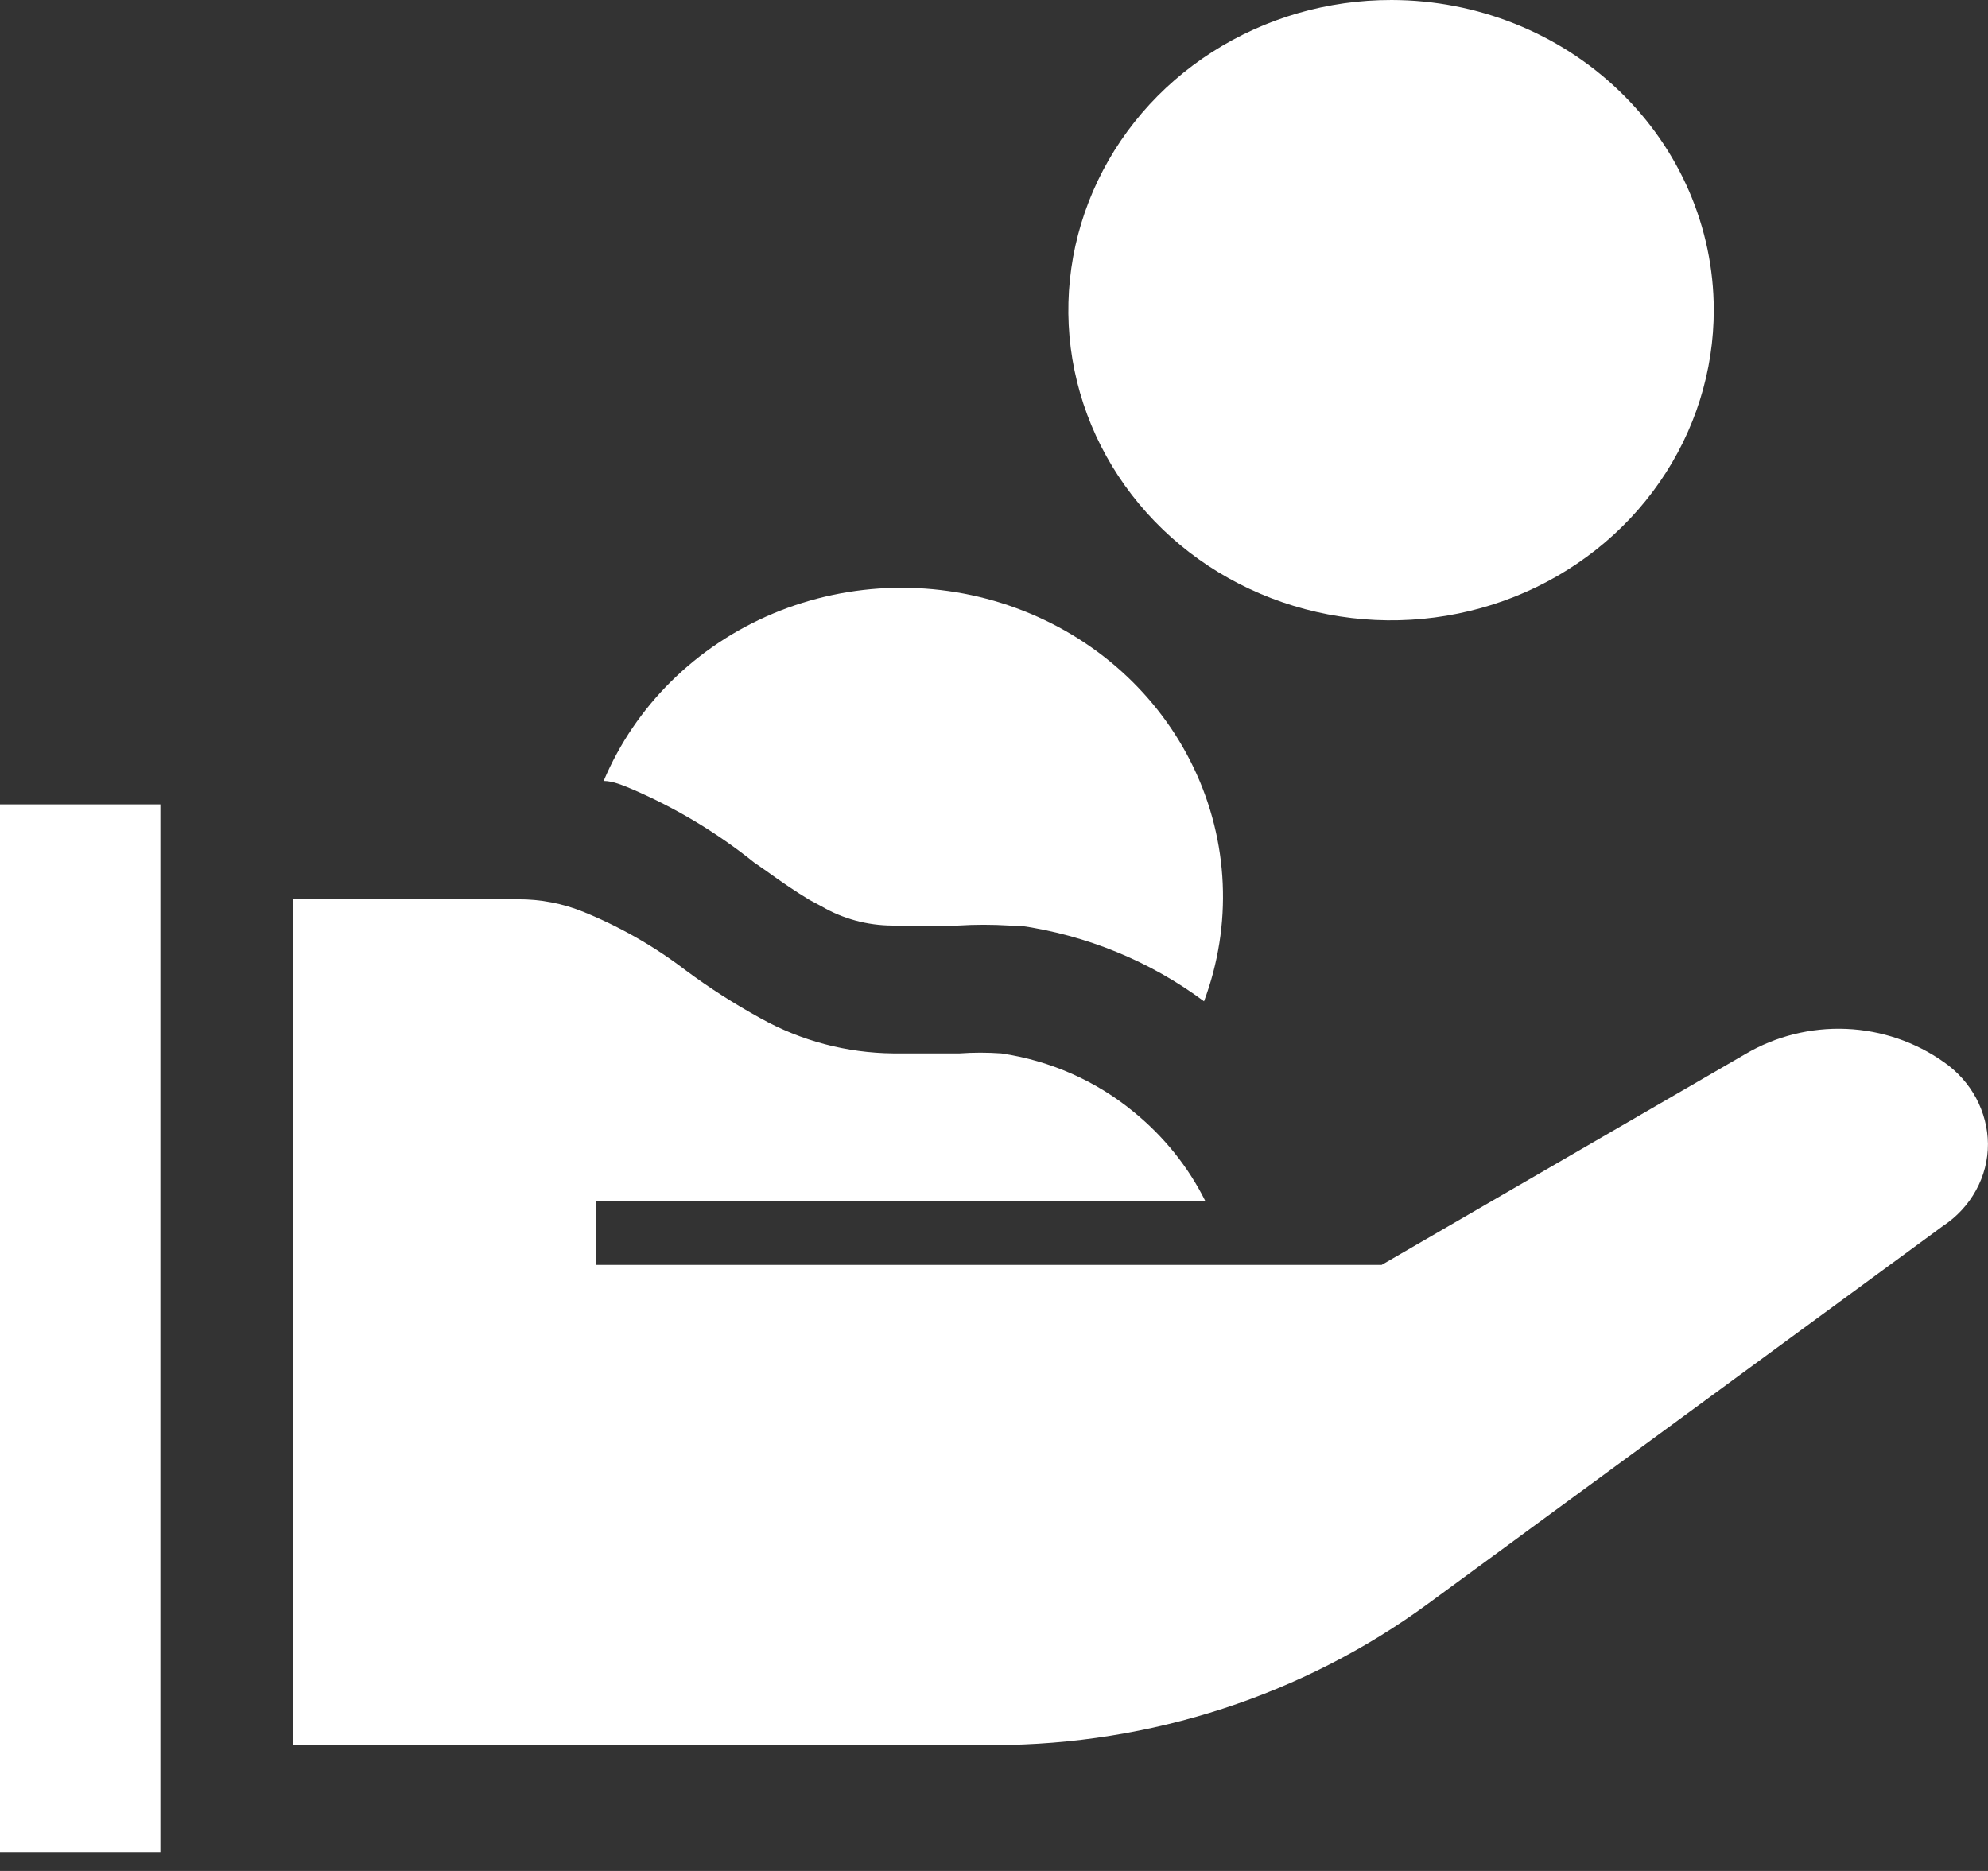
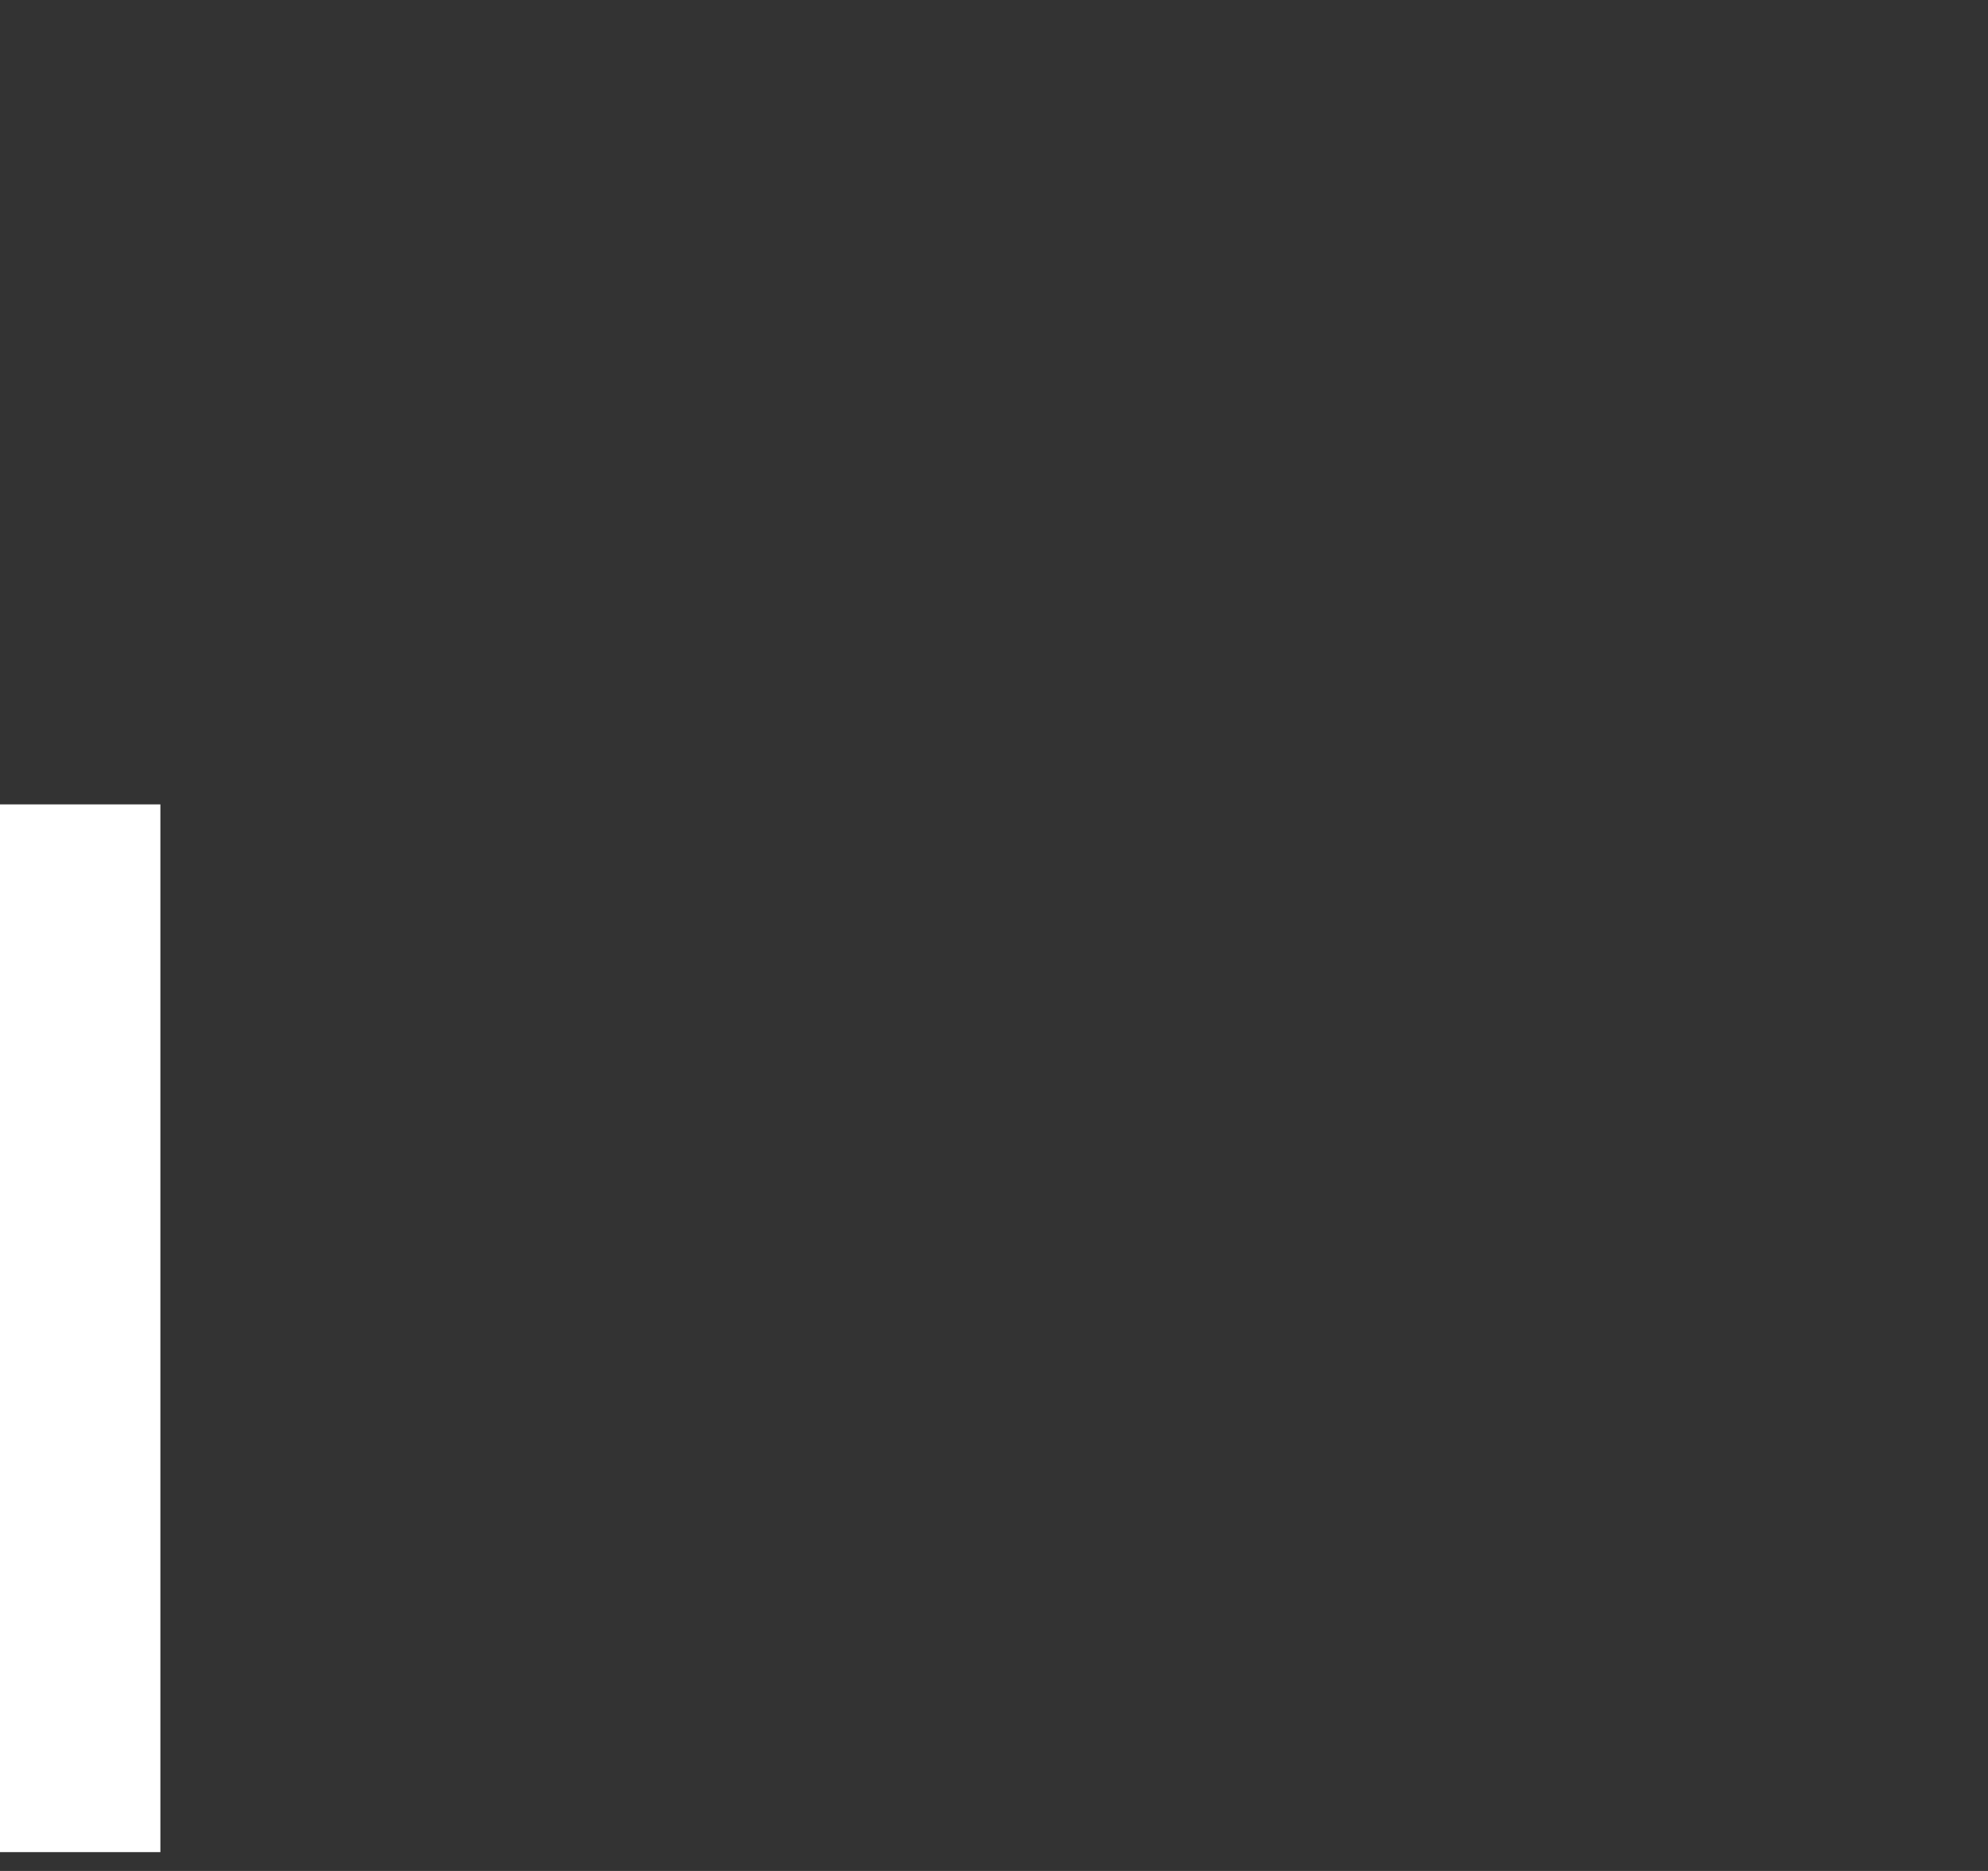
<svg xmlns="http://www.w3.org/2000/svg" width="34" height="32" viewBox="0 0 34 32" fill="none">
  <rect x="0" y="0" width="34" height="32" fill="#333333" stroke="none" />
-   <path d="M23.802 1.16438e-05C22.709 -0.002 21.641 0.307 20.731 0.89C19.822 1.472 19.113 2.3 18.694 3.27C18.275 4.24 18.164 5.307 18.377 6.337C18.59 7.368 19.116 8.314 19.888 9.056C20.66 9.799 21.645 10.304 22.717 10.509C23.788 10.713 24.899 10.607 25.908 10.204C26.917 9.801 27.779 9.12 28.384 8.246C28.99 7.372 29.312 6.344 29.31 5.294C29.307 3.891 28.726 2.546 27.693 1.554C26.661 0.562 25.262 0.003 23.802 1.16438e-05Z" fill="white" />
  <path d="M2.743 13.758H0V31.678H2.743V13.758Z" fill="white" />
-   <path d="M12.897 14.751L13.101 14.893C13.373 15.089 13.611 15.252 13.849 15.394L14.053 15.503C14.415 15.714 14.83 15.827 15.254 15.83H16.387C16.678 15.812 16.969 15.812 17.26 15.83H17.43C18.582 15.994 19.671 16.441 20.592 17.126C21.079 15.824 21.016 14.39 20.416 13.133C19.816 11.875 18.726 10.894 17.381 10.401C16.037 9.907 14.544 9.94 13.224 10.493C11.905 11.046 10.864 12.074 10.324 13.357C10.483 13.357 10.653 13.433 10.812 13.498C11.563 13.822 12.265 14.243 12.897 14.751Z" fill="white" />
-   <path d="M33.251 18.17C32.764 17.823 32.18 17.623 31.574 17.598C30.968 17.573 30.368 17.723 29.851 18.028L23.63 21.634H10.2V20.544H20.615C20.324 19.959 19.907 19.439 19.391 19.019C18.748 18.488 17.963 18.141 17.125 18.017C16.887 18 16.648 18 16.411 18.017H15.277C14.481 18.009 13.7 17.803 13.011 17.418C12.561 17.171 12.129 16.895 11.719 16.59C11.19 16.186 10.607 15.853 9.985 15.599C9.627 15.452 9.241 15.378 8.852 15.381H5.01V29.847H17C19.683 29.843 22.29 28.993 24.423 27.429L33.229 20.969C33.466 20.813 33.661 20.603 33.795 20.358C33.93 20.114 34 19.841 33.999 19.564C33.996 19.292 33.926 19.024 33.797 18.782C33.667 18.54 33.48 18.33 33.251 18.17Z" fill="white" />
</svg>